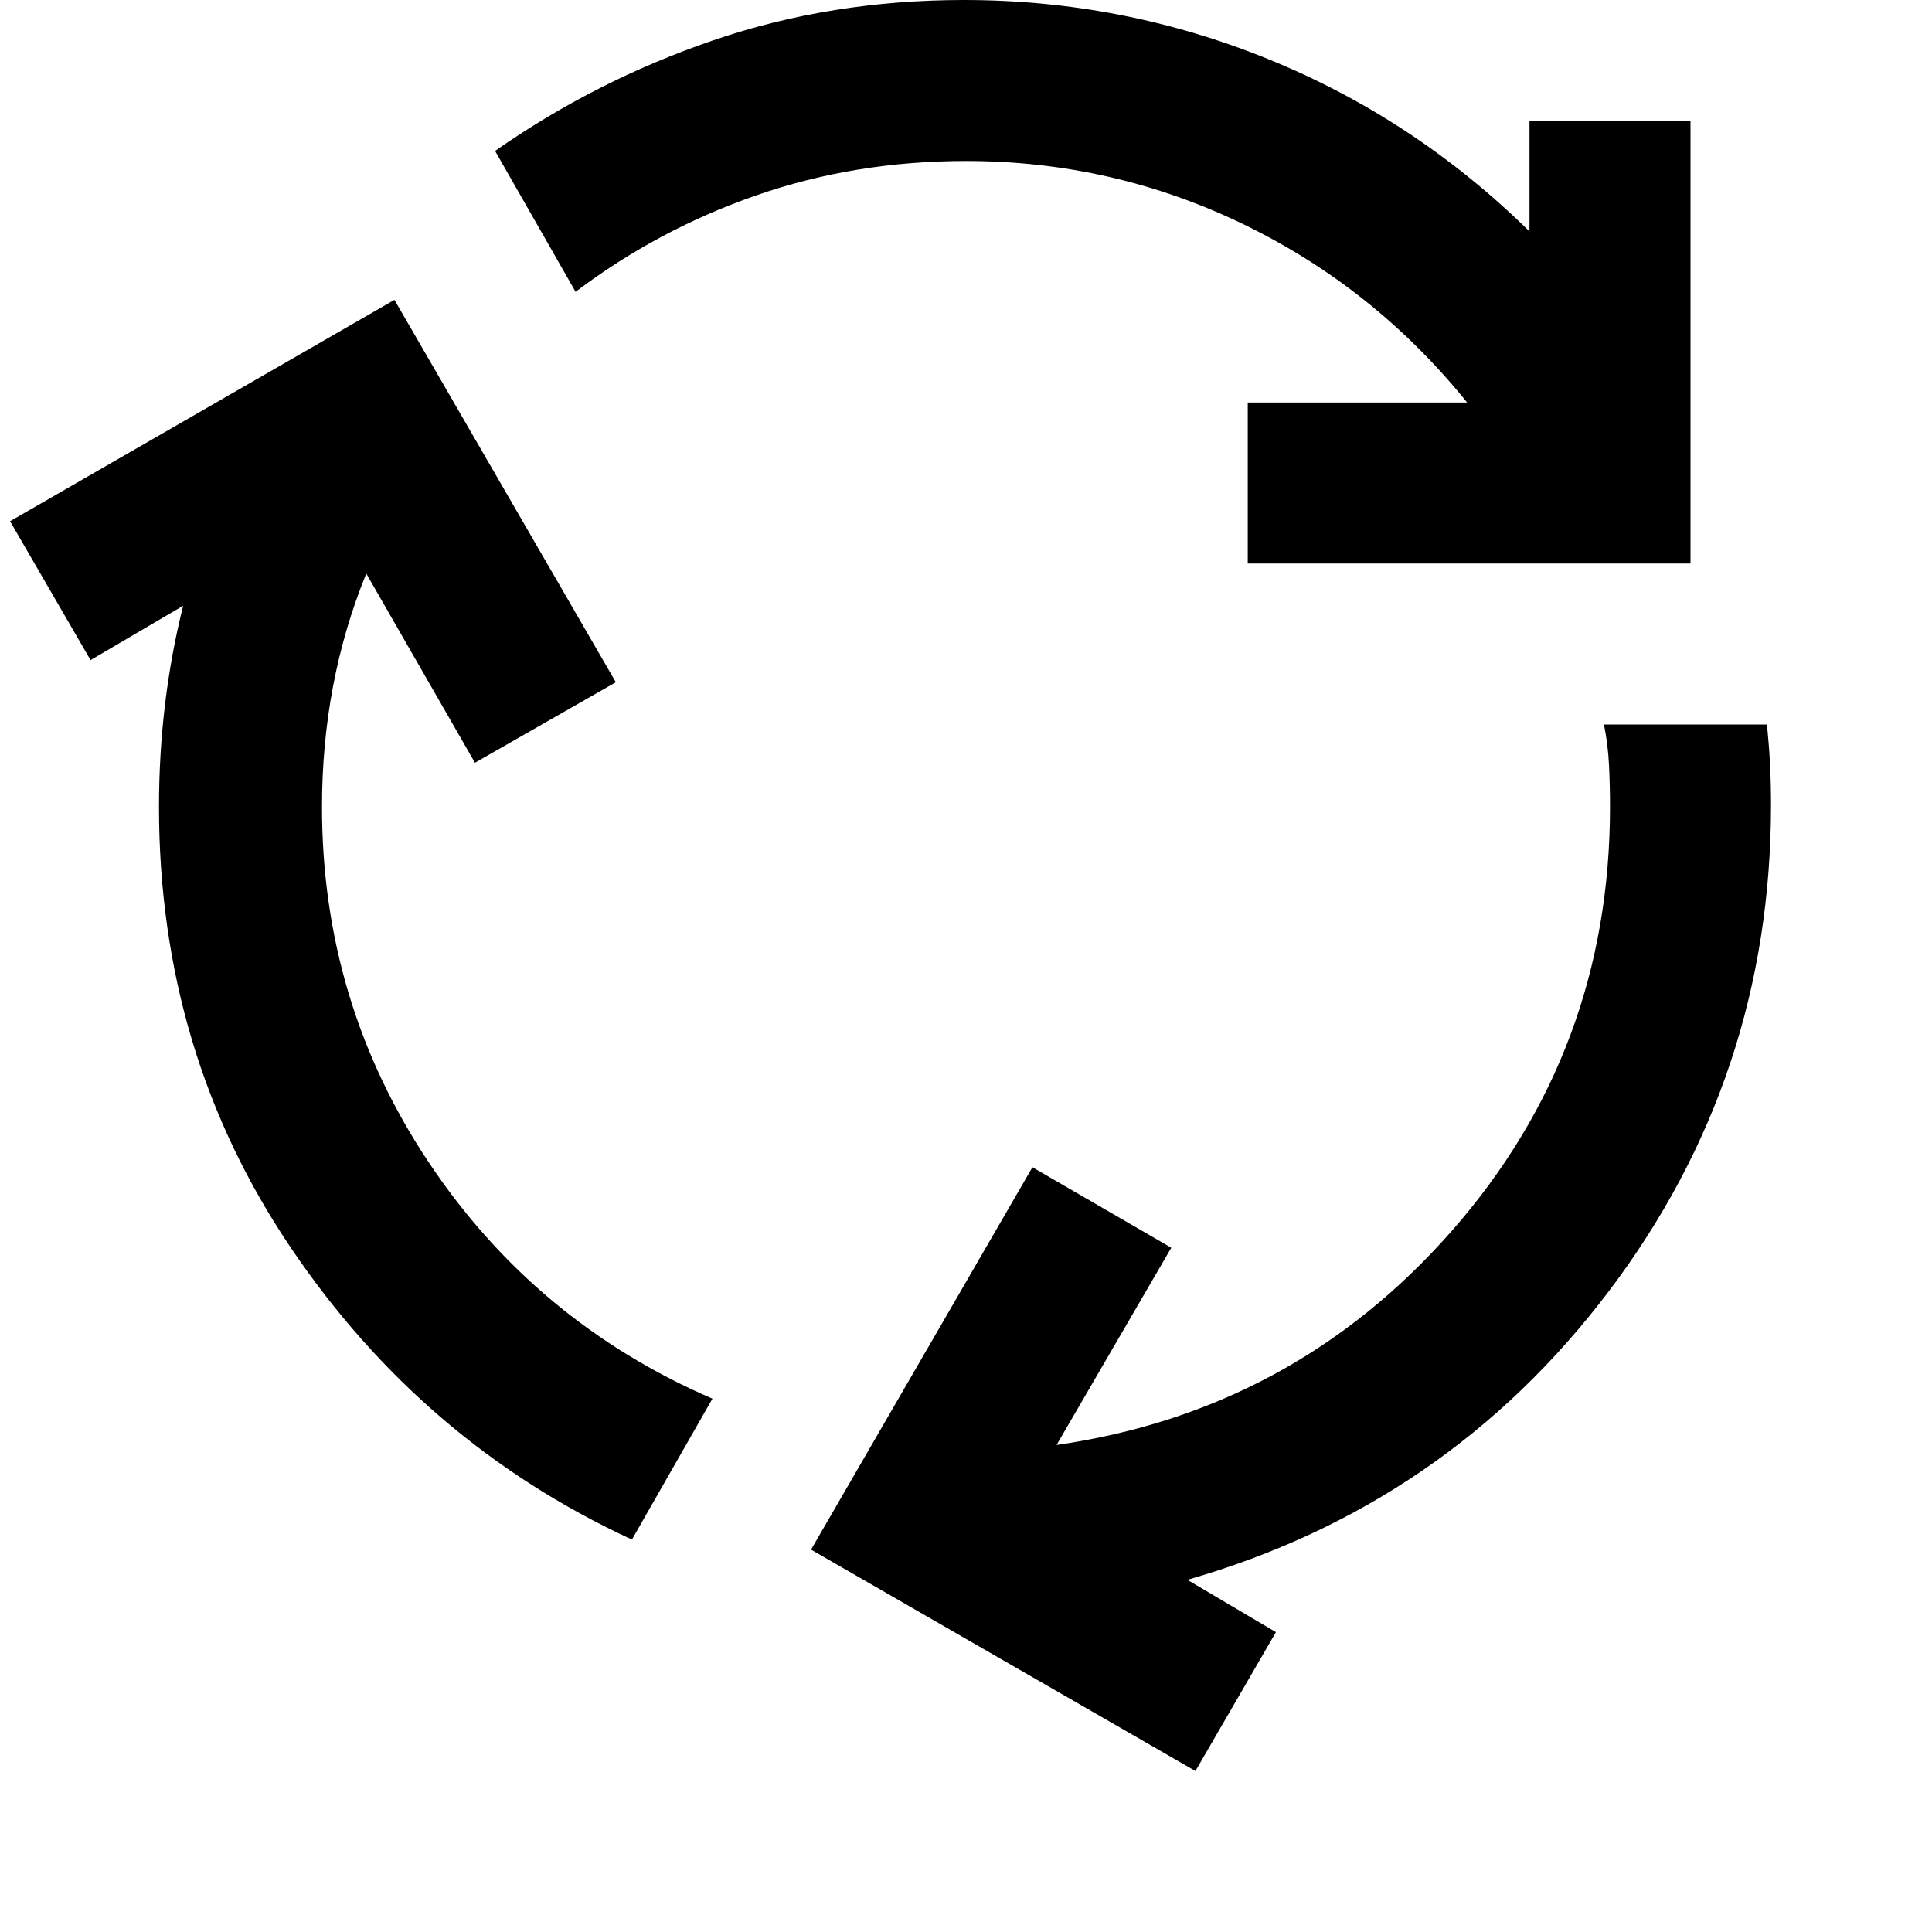
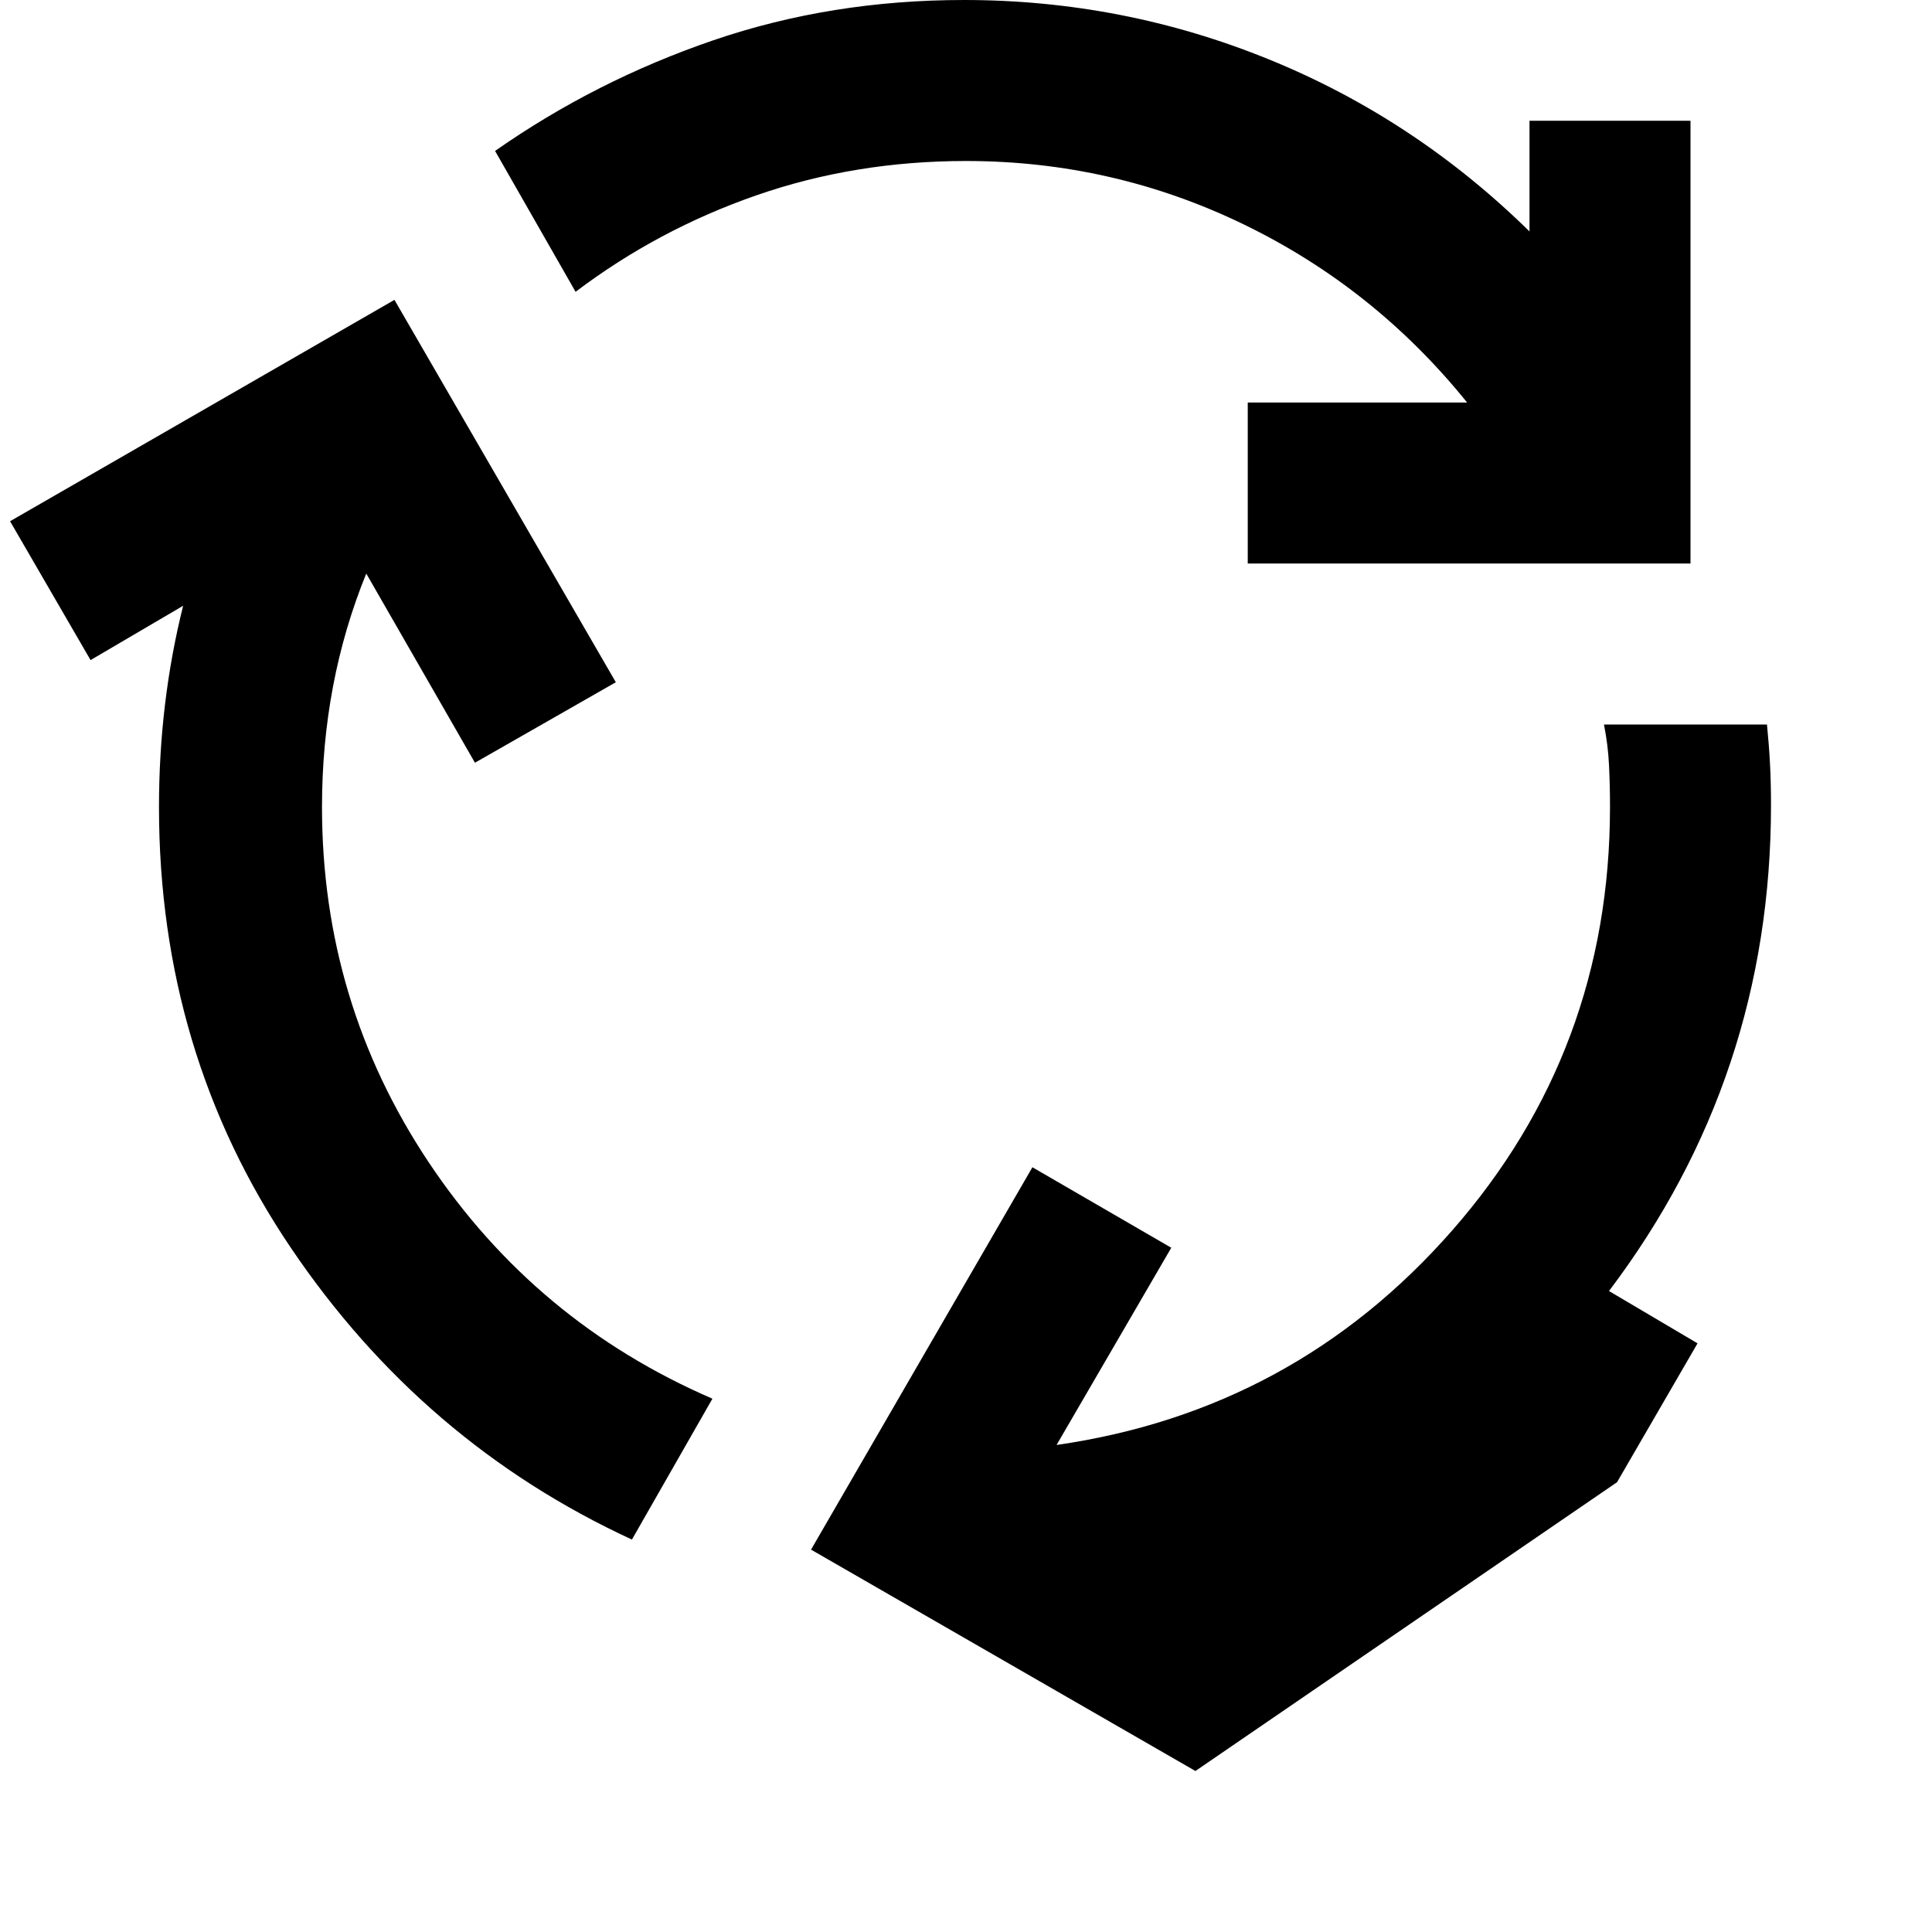
<svg xmlns="http://www.w3.org/2000/svg" height="24" viewBox="0 -960 960 960" width="24">
-   <path d="M314-195q-104-48-169.5-145T79-559q0-26 3-51t9-49l-46 27-40-69 191-110 110 190-70 40-54-94q-11 27-16.5 56t-5.5 60q0 97 53 176.5T354-265l-40 70Zm306-485v-80h109q-46-57-111-88.5T480-880q-55 0-104 17t-90 48l-40-70q50-35 108.5-55T479-960q79 0 151.5 29.5T760-845v-55h80v220H620ZM594-80 403-190l110-190 69 40-57 98q118-17 196.5-106.5T800-559q0-11-.5-21t-2.5-20h81q1 10 1.5 19.5t.5 20.5q0 135-80.5 241.5T590-175l44 26-40 69Z" />
+   <path d="M314-195q-104-48-169.5-145T79-559q0-26 3-51t9-49l-46 27-40-69 191-110 110 190-70 40-54-94q-11 27-16.5 56t-5.5 60q0 97 53 176.5T354-265l-40 70Zm306-485v-80h109q-46-57-111-88.5T480-880q-55 0-104 17t-90 48l-40-70q50-35 108.5-55T479-960q79 0 151.5 29.5T760-845v-55h80v220H620ZM594-80 403-190l110-190 69 40-57 98q118-17 196.5-106.5T800-559q0-11-.5-21t-2.5-20h81q1 10 1.5 19.5t.5 20.5q0 135-80.5 241.5l44 26-40 69Z" />
</svg>